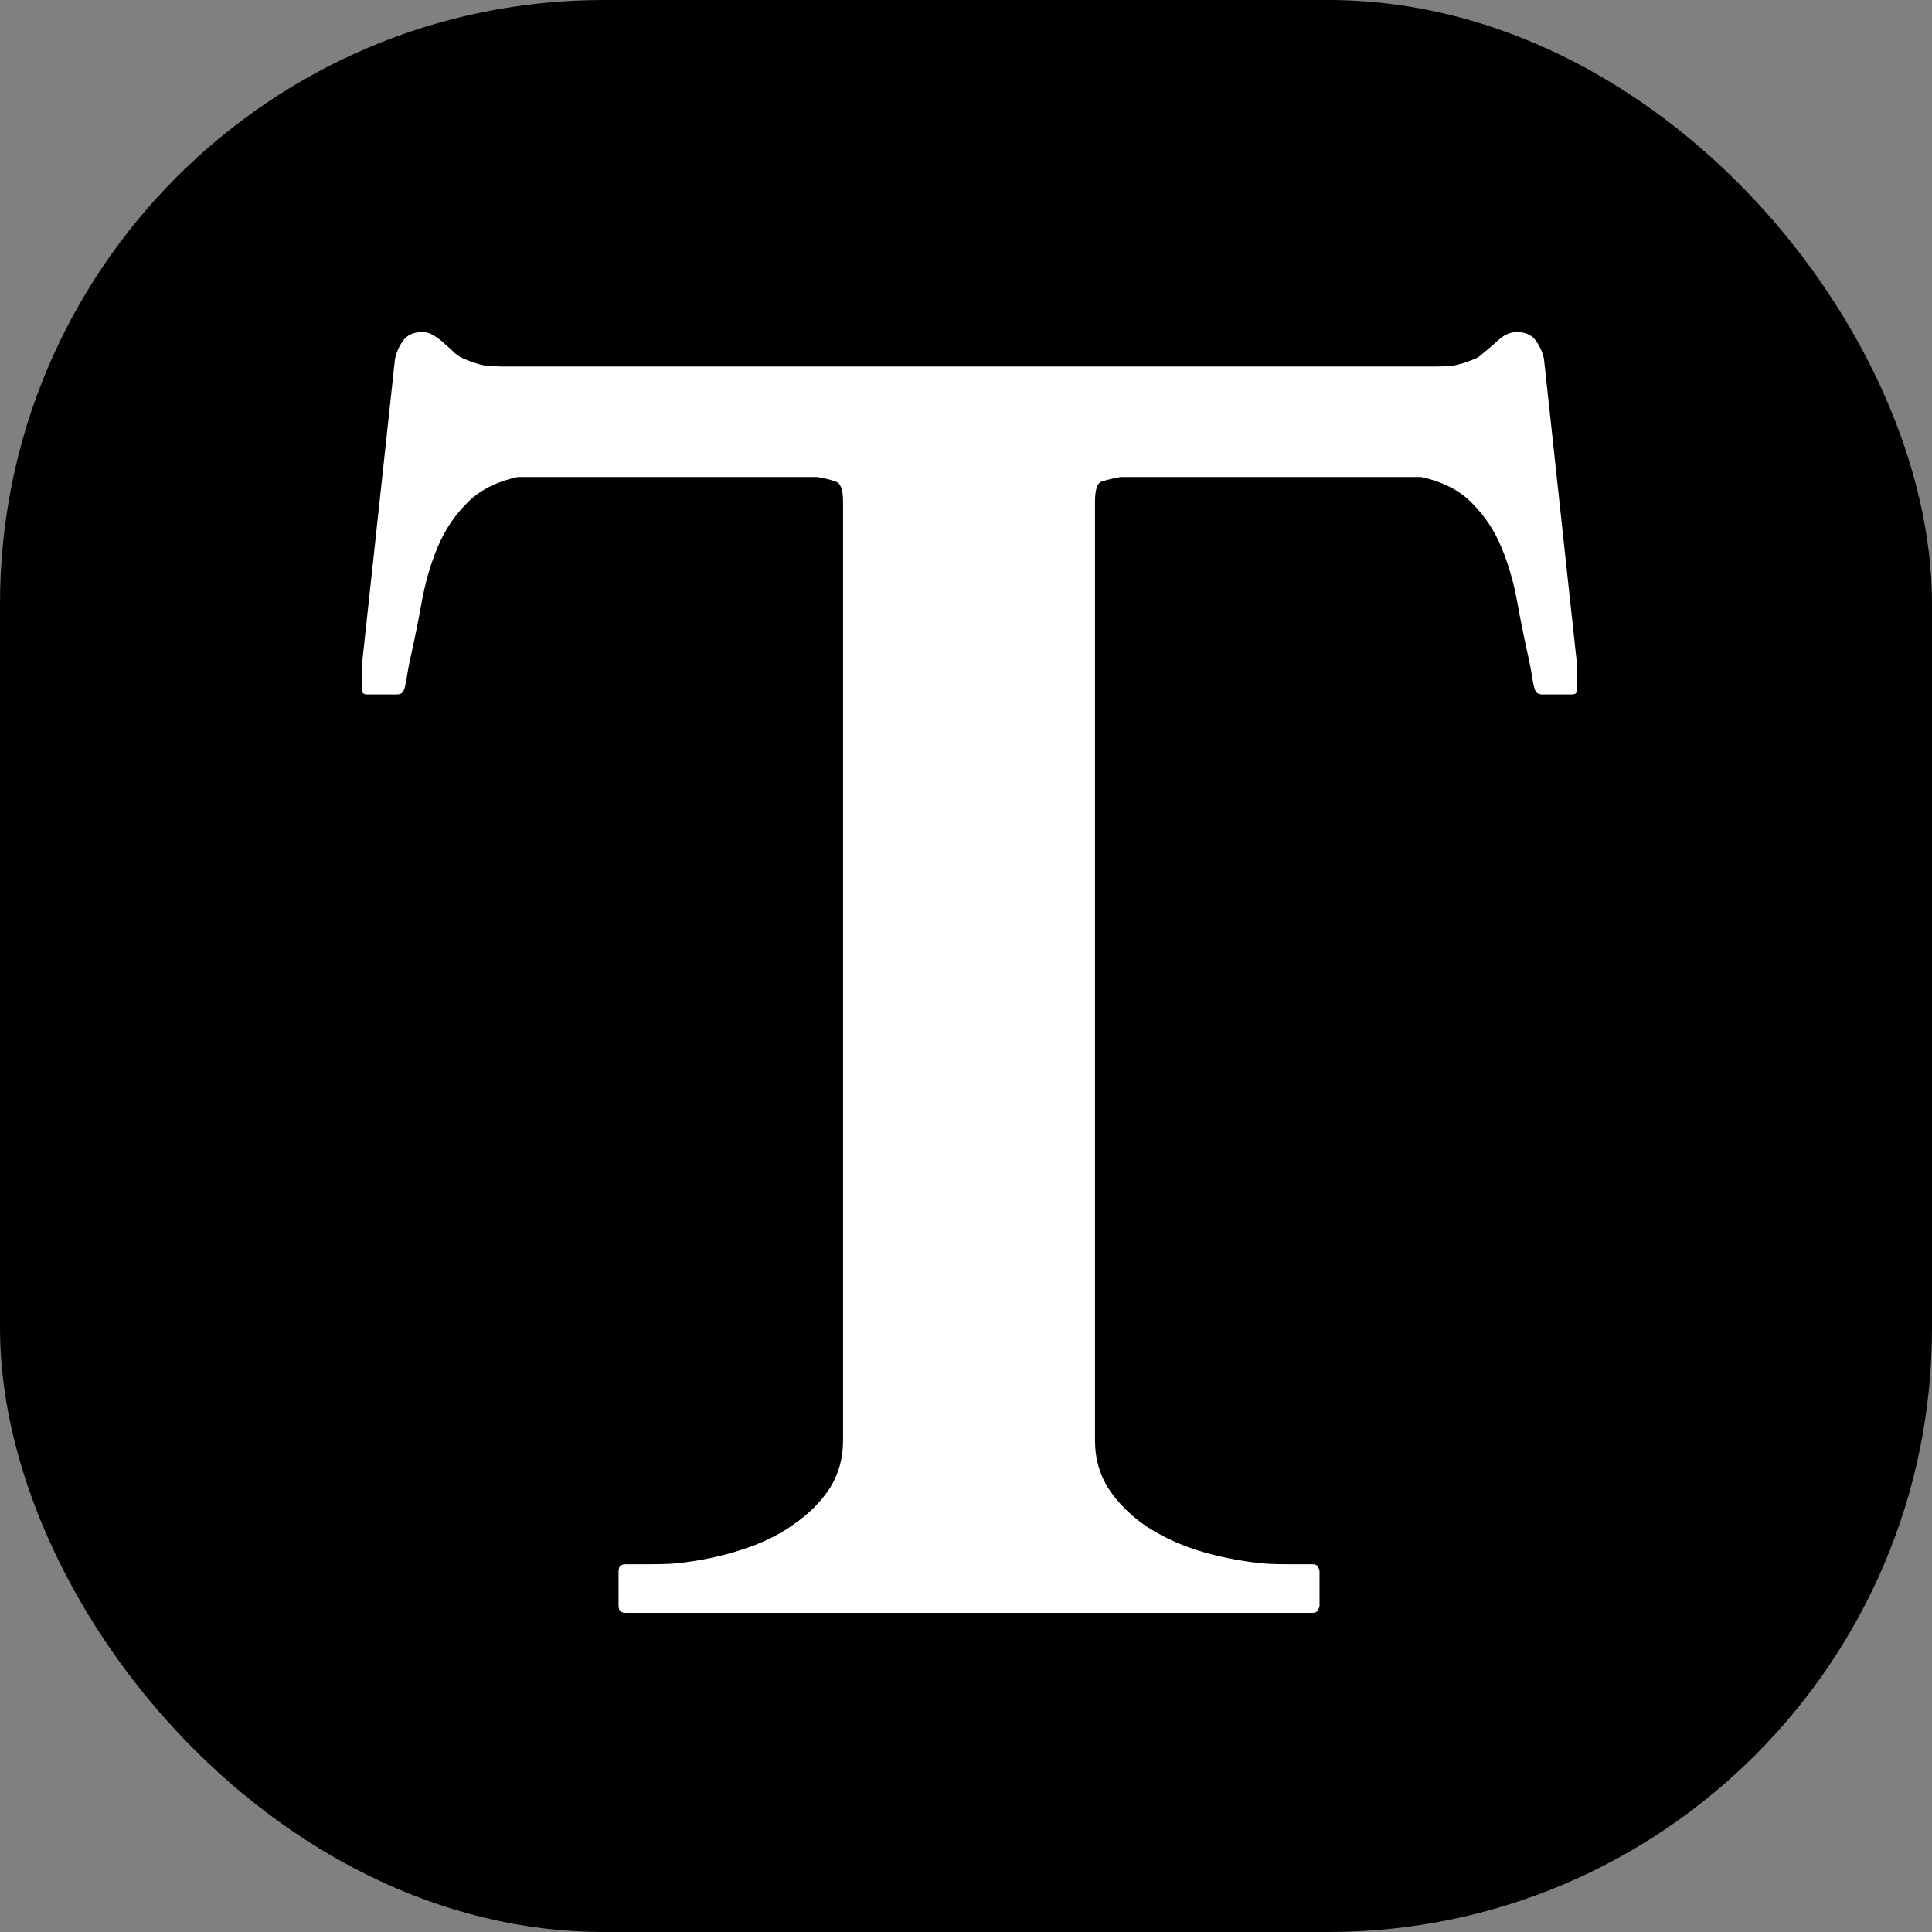
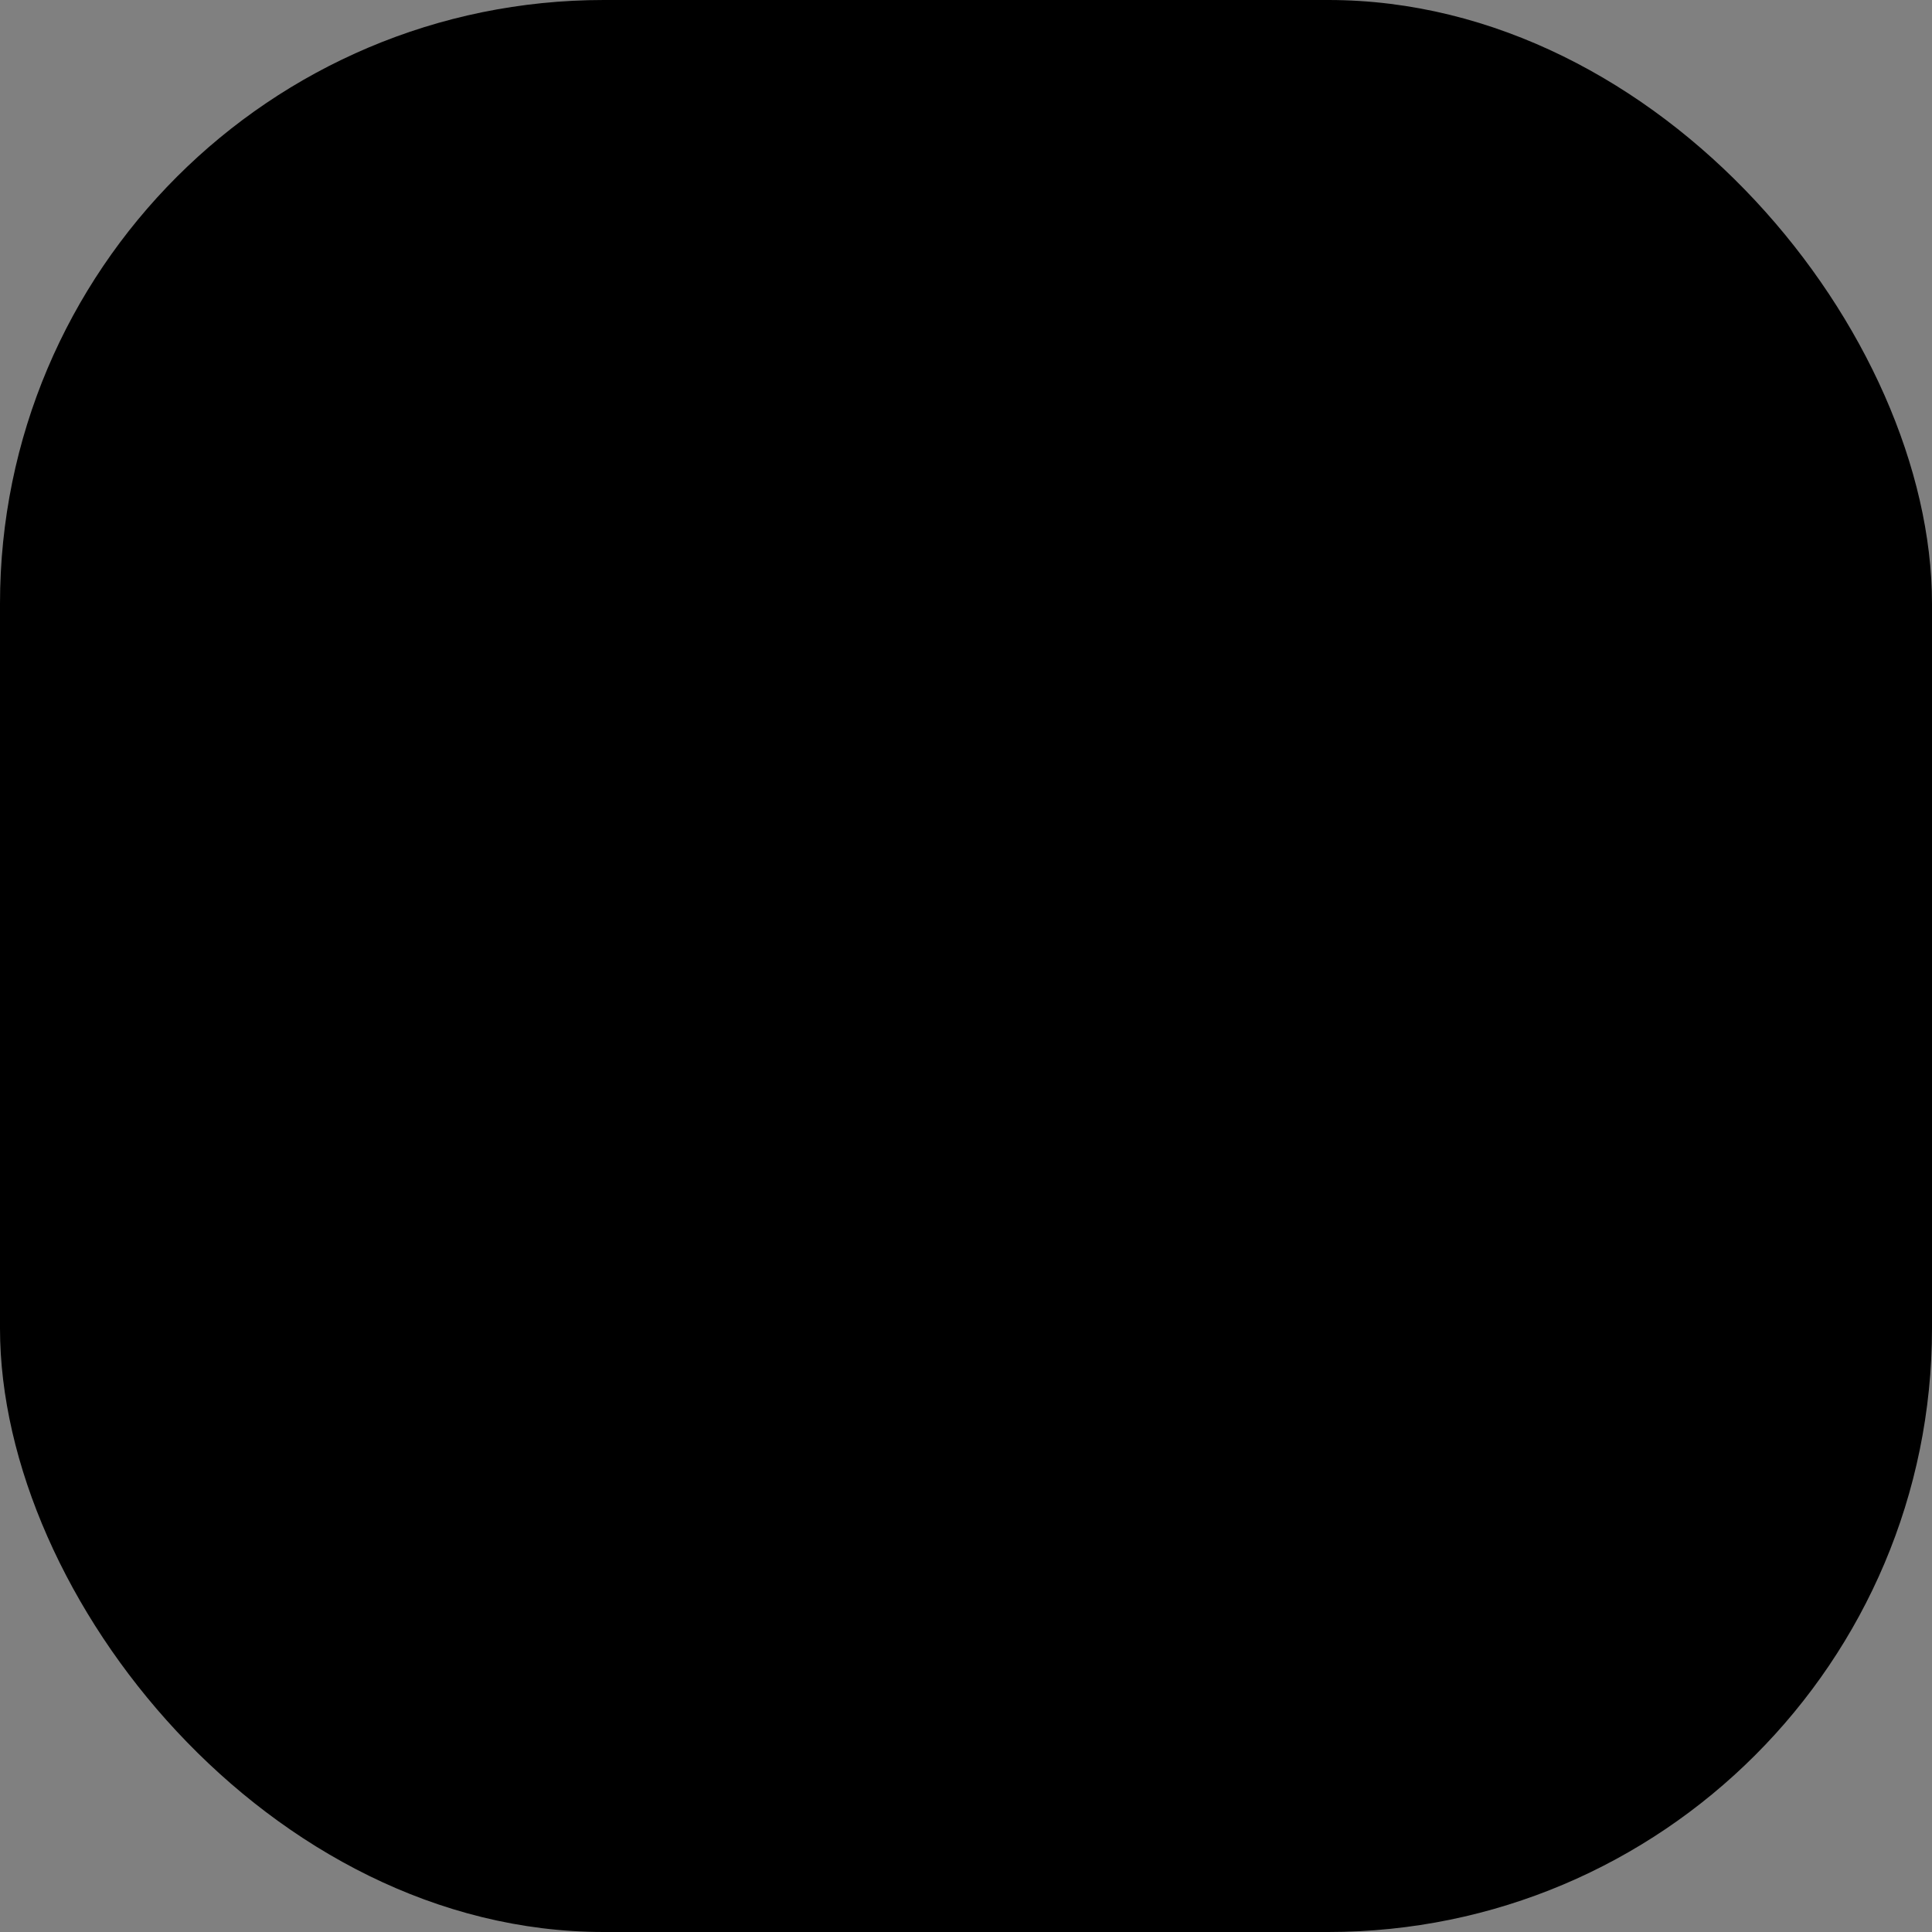
<svg xmlns="http://www.w3.org/2000/svg" width="64" height="64" viewBox="0 0 64 64" fill="none">
  <rect x="0" y="0" width="64" height="64" fill="#808080" stroke="none" />
  <g clip-path="url(#clip0_1283_266)">
    <rect width="64" height="64" rx="20" fill="black" />
-     <path d="M27.928 16.622C27.928 16.212 27.841 15.987 27.665 15.948C27.509 15.89 27.314 15.841 27.079 15.802H17.153C16.431 15.958 15.865 16.251 15.455 16.68C15.045 17.09 14.723 17.578 14.489 18.144C14.255 18.71 14.079 19.325 13.962 19.989C13.845 20.633 13.718 21.258 13.581 21.863C13.542 22.039 13.503 22.253 13.464 22.507C13.425 22.741 13.386 22.878 13.347 22.917C13.308 22.976 13.239 23.005 13.142 23.005H12.176C12.059 23.005 12 22.966 12 22.888V21.922L13.083 11.908C13.122 11.693 13.21 11.488 13.347 11.293C13.483 11.098 13.698 11 13.991 11C14.128 11 14.255 11.039 14.372 11.117C14.508 11.195 14.635 11.293 14.752 11.41C14.87 11.508 14.977 11.605 15.074 11.703C15.192 11.8 15.309 11.869 15.426 11.908C15.66 12.005 15.875 12.074 16.07 12.113C16.285 12.132 16.519 12.142 16.773 12.142H47.459C47.712 12.142 47.937 12.132 48.132 12.113C48.347 12.074 48.571 12.005 48.805 11.908C48.922 11.869 49.03 11.8 49.127 11.703C49.245 11.605 49.362 11.508 49.479 11.41C49.596 11.293 49.713 11.195 49.83 11.117C49.967 11.039 50.103 11 50.24 11C50.533 11 50.748 11.098 50.884 11.293C51.021 11.488 51.109 11.693 51.148 11.908L52.231 21.922V22.888C52.231 22.966 52.173 23.005 52.056 23.005H51.089C50.992 23.005 50.923 22.976 50.884 22.917C50.845 22.878 50.806 22.741 50.767 22.507C50.728 22.253 50.689 22.039 50.65 21.863C50.513 21.258 50.386 20.633 50.269 19.989C50.152 19.325 49.977 18.71 49.742 18.144C49.508 17.578 49.186 17.09 48.776 16.68C48.366 16.251 47.8 15.958 47.078 15.802H37.123C36.888 15.841 36.683 15.89 36.508 15.948C36.352 15.987 36.273 16.212 36.273 16.622V47.718C36.273 48.303 36.42 48.83 36.713 49.299C37.005 49.748 37.396 50.148 37.884 50.499C38.391 50.85 38.977 51.134 39.641 51.348C40.324 51.563 41.046 51.709 41.807 51.788C42.022 51.807 42.295 51.817 42.627 51.817C42.959 51.817 43.242 51.817 43.476 51.817C43.574 51.817 43.633 51.846 43.652 51.905C43.691 51.963 43.711 52.012 43.711 52.051V53.193C43.711 53.232 43.691 53.281 43.652 53.339C43.633 53.398 43.574 53.427 43.476 53.427H20.726C20.628 53.427 20.56 53.398 20.521 53.339C20.501 53.281 20.491 53.232 20.491 53.193V52.051C20.491 52.012 20.501 51.963 20.521 51.905C20.56 51.846 20.628 51.817 20.726 51.817C20.94 51.817 21.213 51.817 21.545 51.817C21.897 51.817 22.18 51.807 22.395 51.788C23.156 51.709 23.868 51.563 24.532 51.348C25.215 51.134 25.801 50.85 26.289 50.499C26.796 50.148 27.197 49.748 27.489 49.299C27.782 48.83 27.928 48.303 27.928 47.718V16.622Z" fill="white" />
  </g>
  <defs>
    <clipPath id="clip0_1283_266">
      <rect width="64" height="64" fill="white" />
    </clipPath>
  </defs>
</svg>